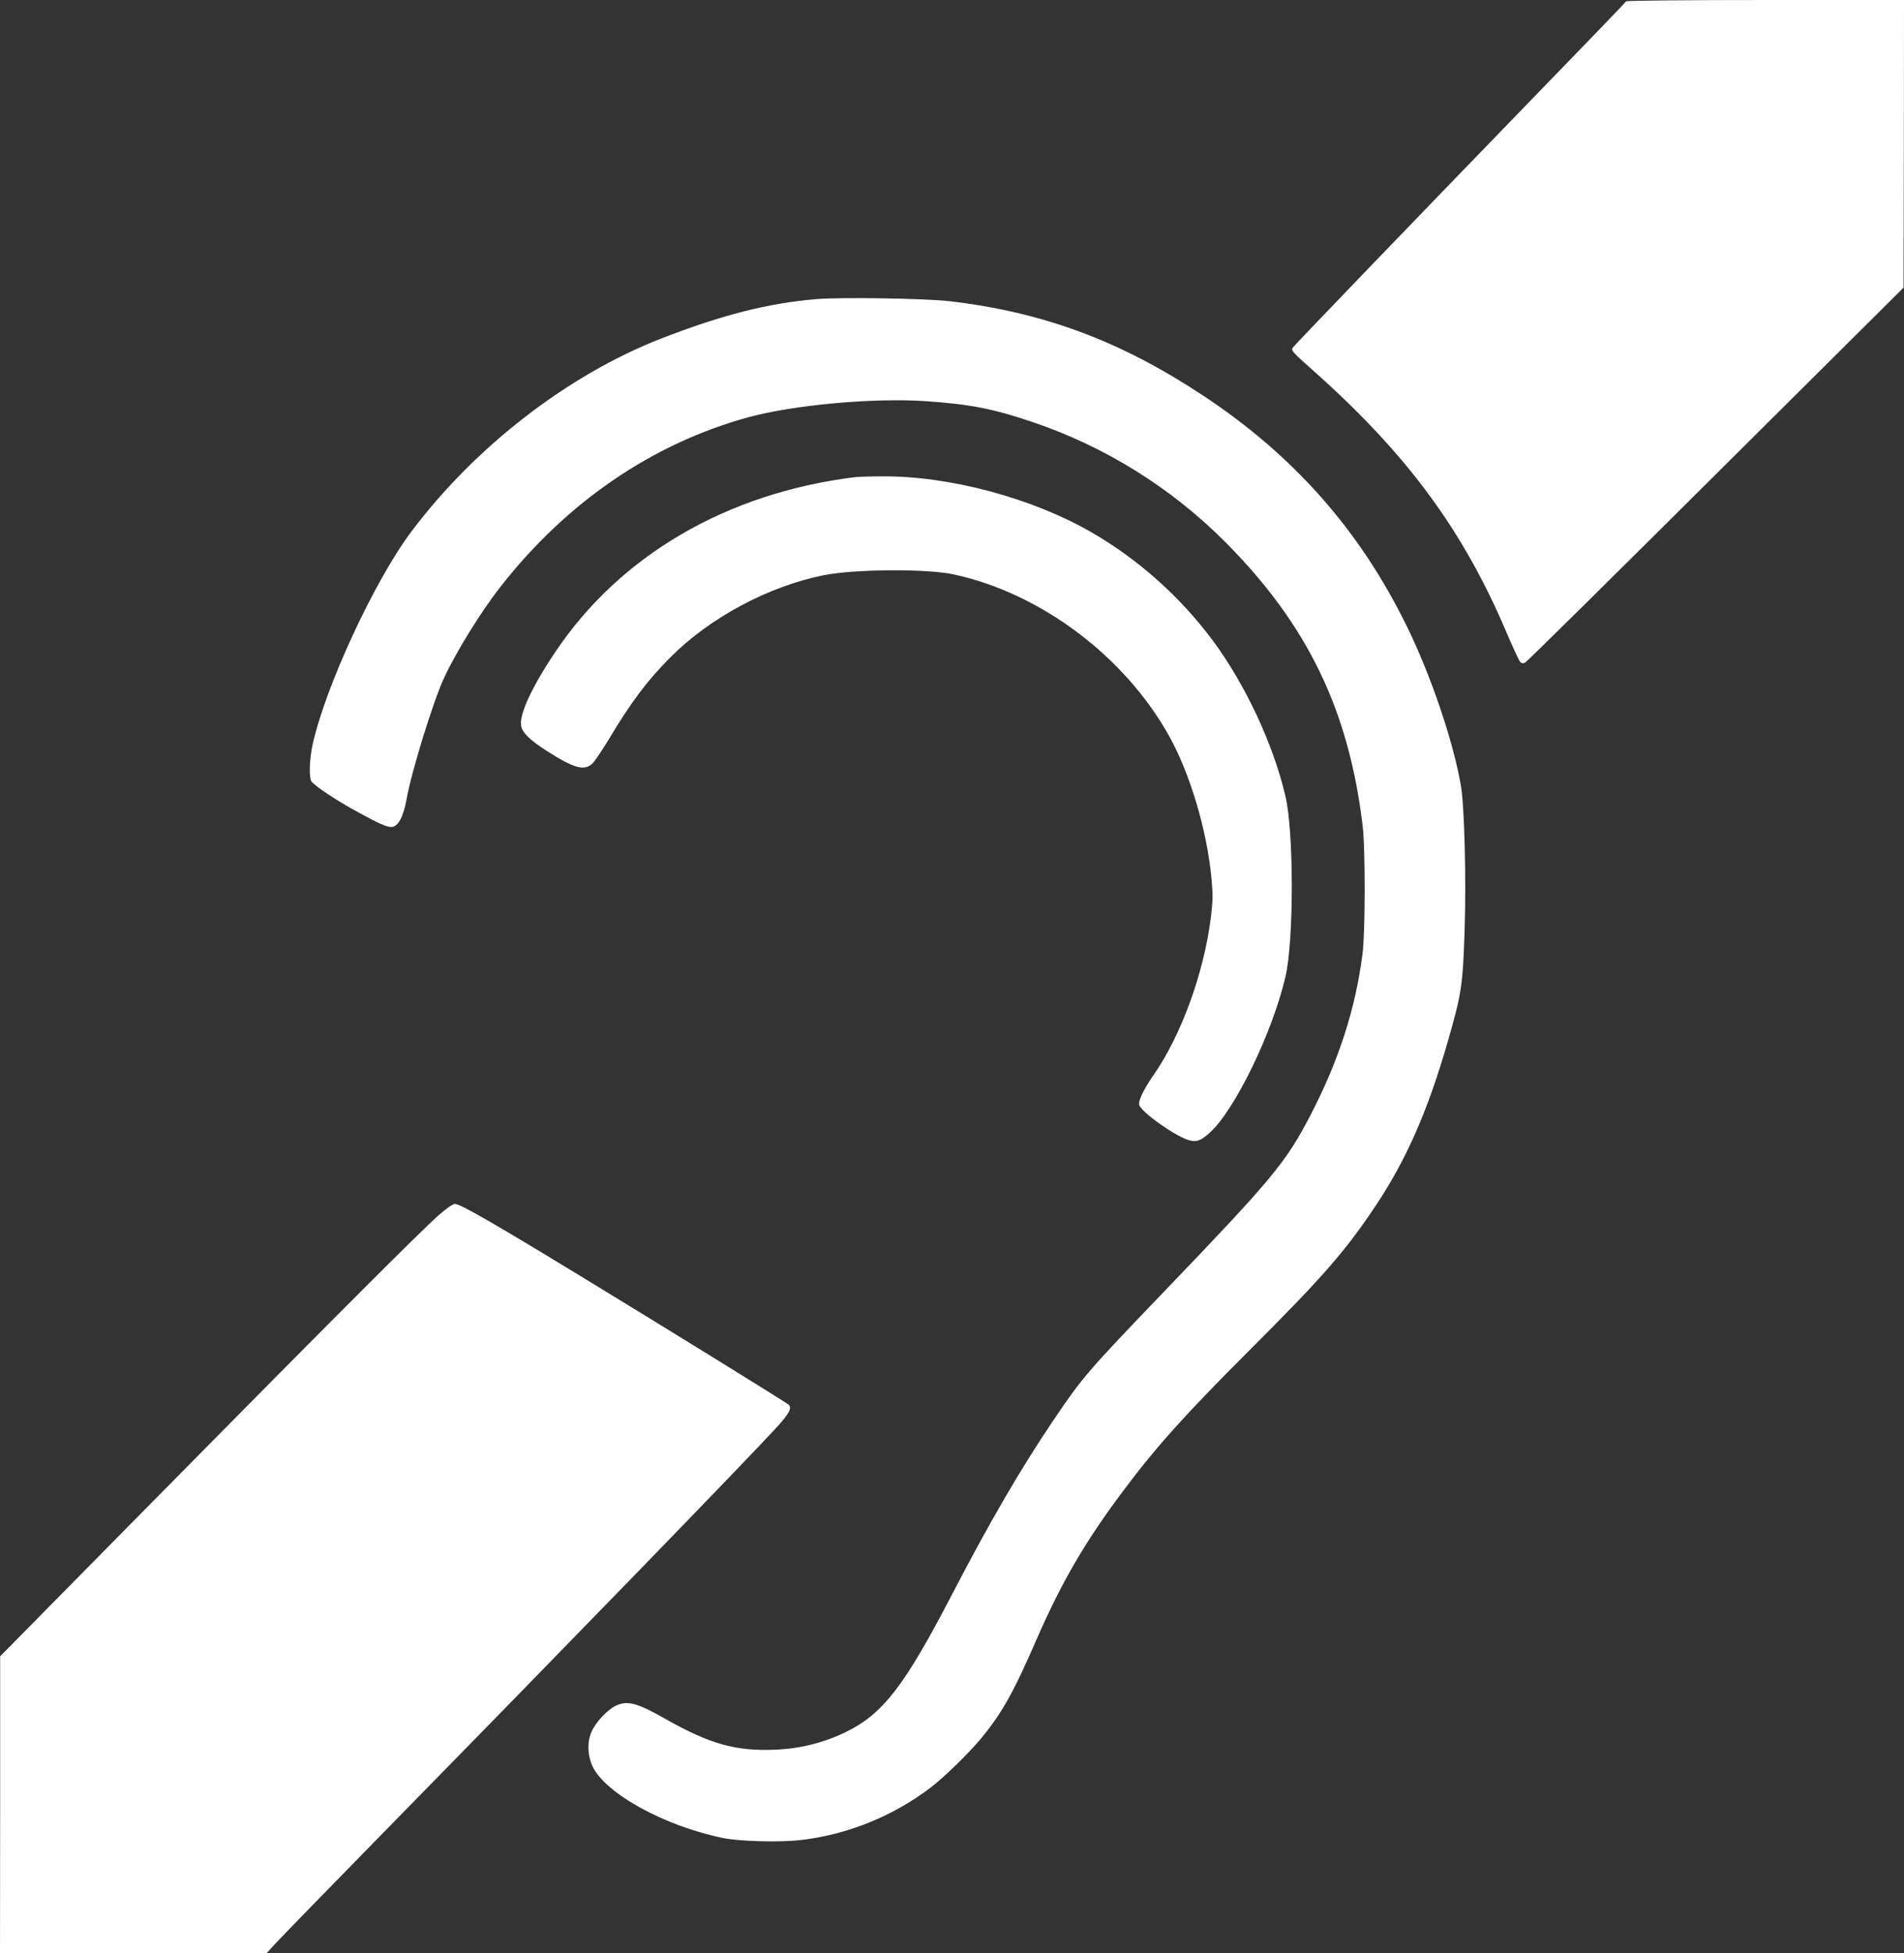
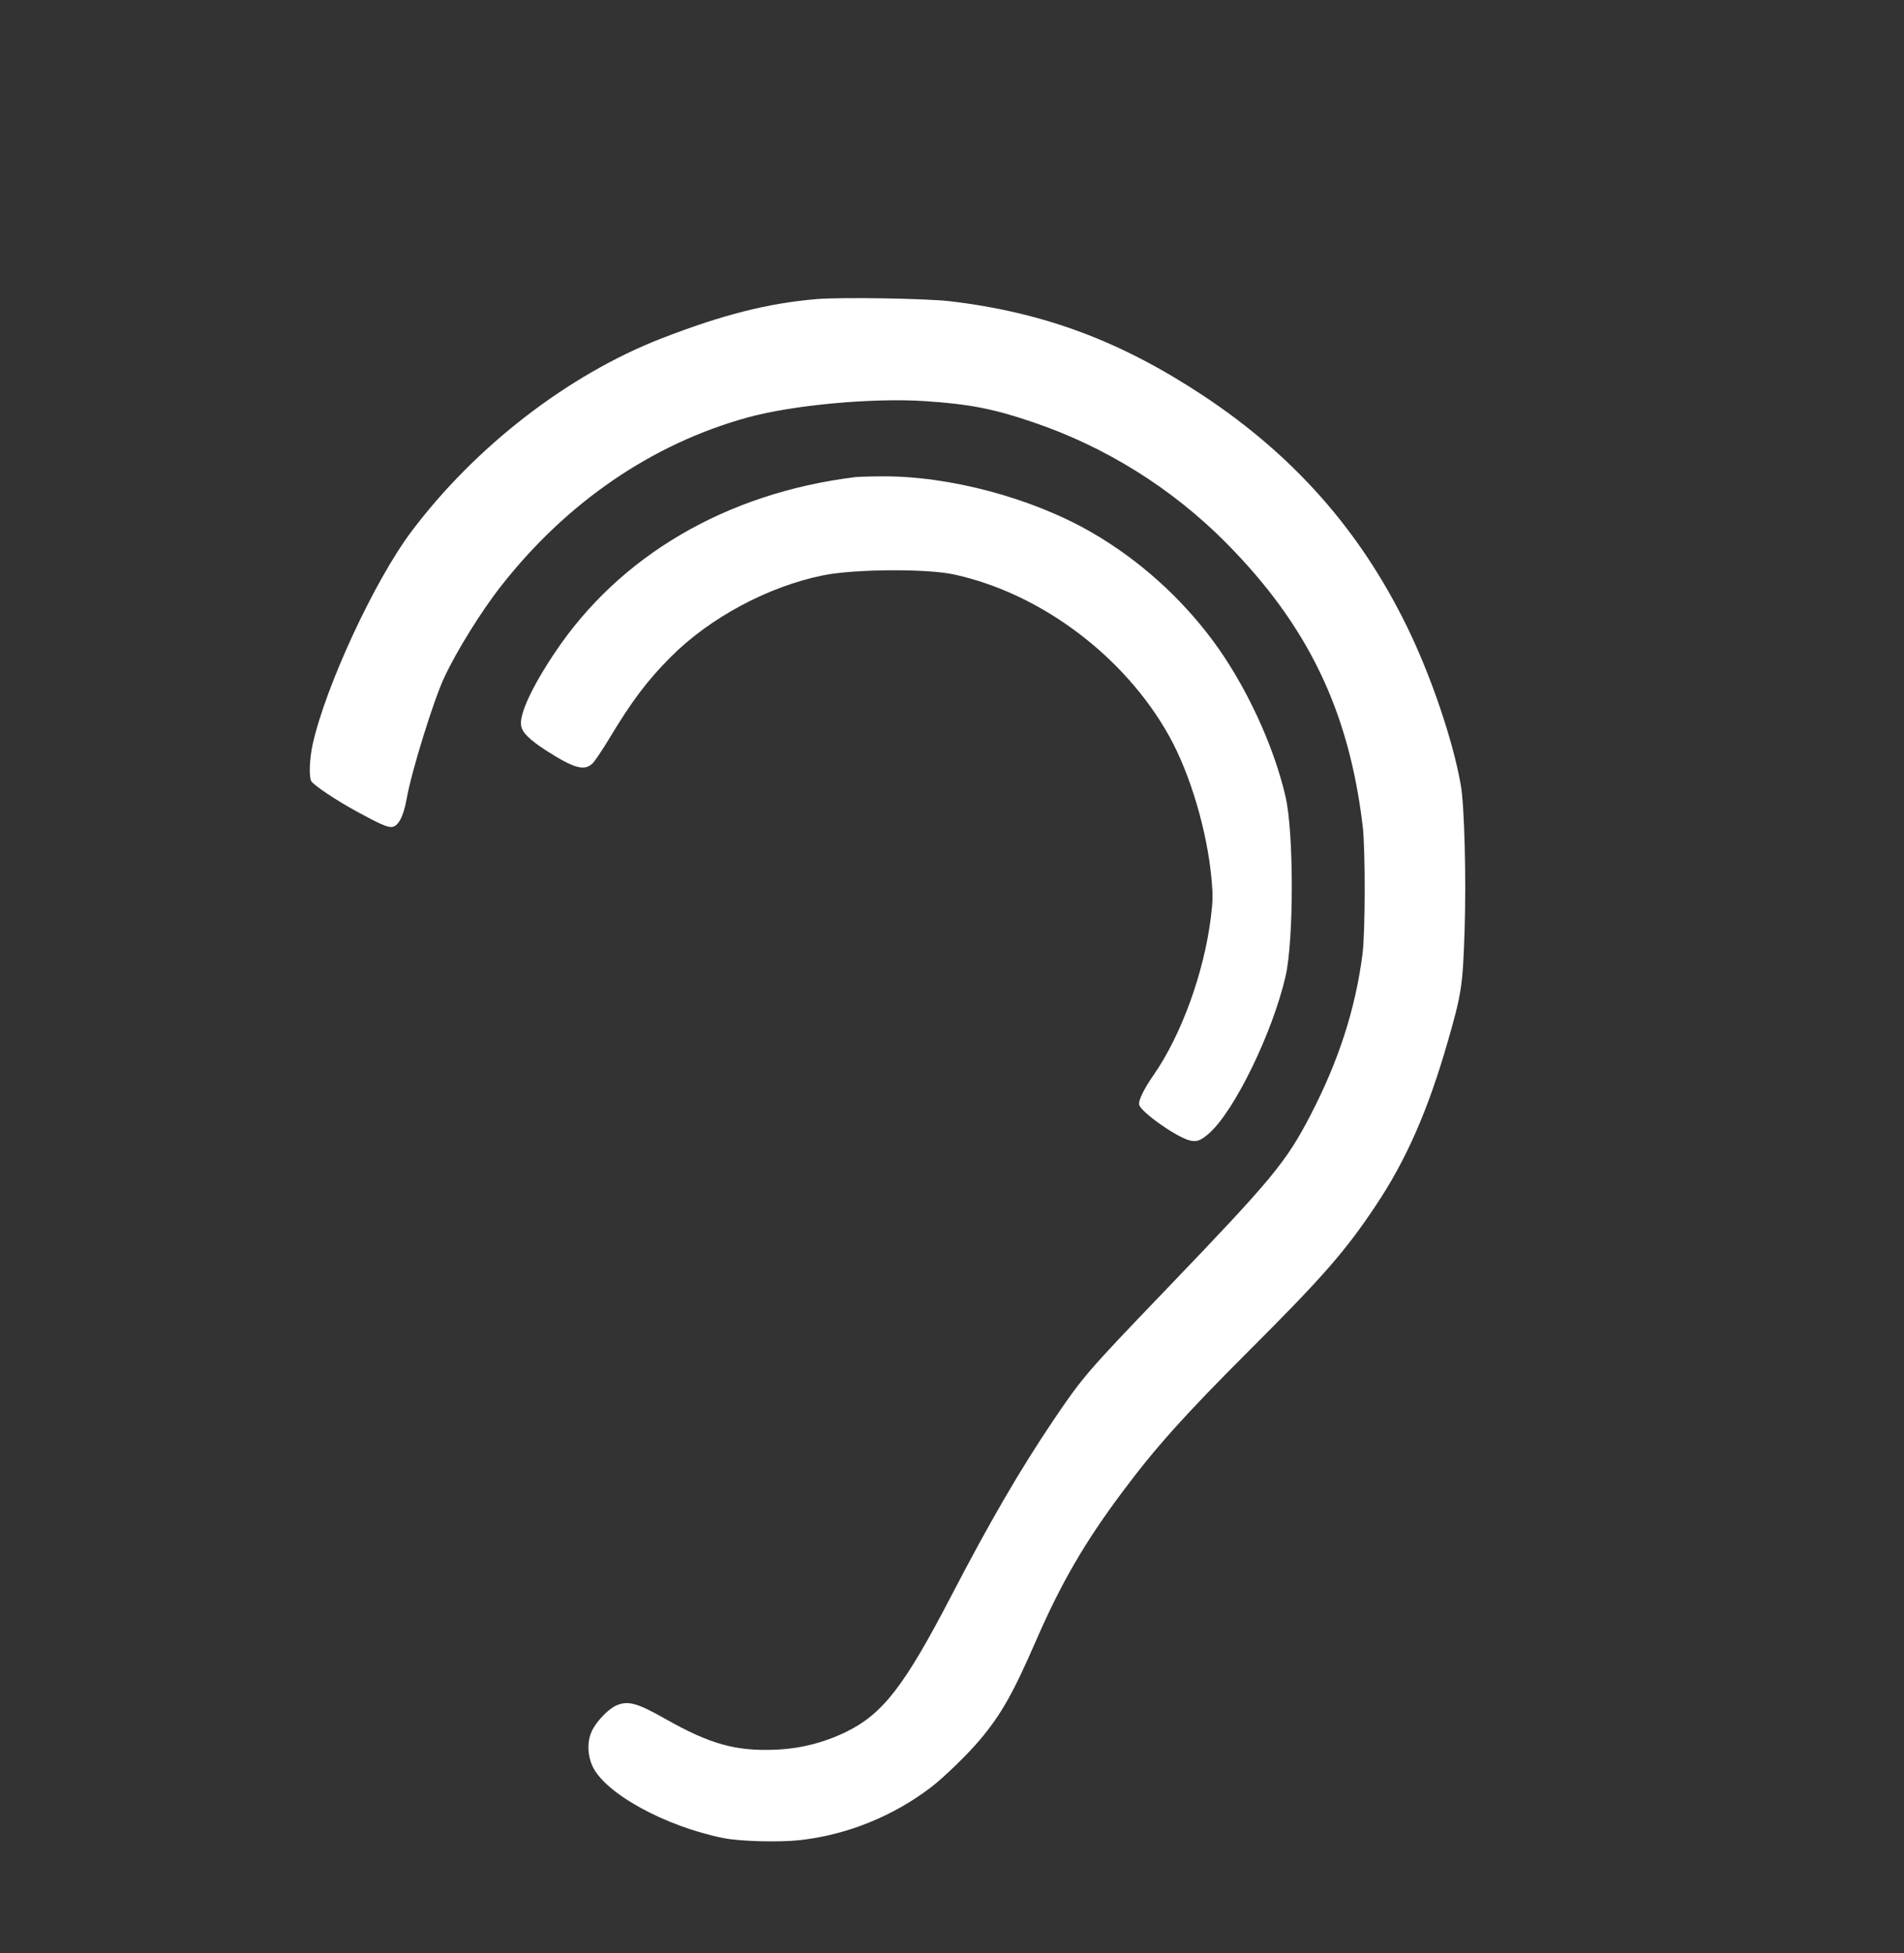
<svg xmlns="http://www.w3.org/2000/svg" version="1.0" width="1248pt" height="1280pt" viewBox="0 0 1248 1280" preserveAspectRatio="xMidYMid meet">
  <rect x="0" y="0" width="1248" height="1280" fill="#333333" stroke="none" />
  <g transform="translate(0,1280) scale(0.1,-0.1)" fill="#ffffff" stroke="none">
-     <path d="M10658 12791 c-1 -5 -267 -280 -589 -612 -840 -867 -1578 -1634 -1595 -1657 -13 -19 -4 -29 144 -160 608 -543 972 -1037 1258 -1710 41 -97 81 -183 89 -191 9 -9 19 -10 31 -4 11 5 573 560 1250 1234 l1231 1224 2 943 1 942 -909 0 c-509 0 -911 -4 -913 -9z" />
    <path d="M5355 10840 c-321 -27 -617 -102 -1022 -259 -610 -238 -1217 -707 -1636 -1264 -242 -322 -563 -1014 -648 -1397 -20 -92 -25 -210 -9 -239 14 -26 166 -128 305 -203 139 -76 189 -98 220 -98 43 0 79 65 100 182 31 179 177 649 246 796 82 176 244 437 374 602 431 550 991 932 1615 1104 298 82 823 130 1165 107 287 -19 447 -50 700 -136 476 -160 913 -432 1269 -790 537 -541 808 -1101 898 -1860 18 -150 17 -695 -1 -835 -46 -361 -156 -701 -340 -1056 -163 -314 -249 -417 -962 -1160 -505 -526 -534 -560 -729 -849 -216 -321 -414 -662 -660 -1135 -311 -599 -452 -782 -695 -901 -145 -70 -297 -109 -461 -116 -261 -11 -430 36 -725 203 -186 106 -247 121 -325 84 -54 -27 -129 -107 -156 -168 -30 -67 -28 -153 5 -226 82 -179 473 -394 857 -472 108 -22 365 -29 501 -14 309 34 612 156 862 347 84 64 245 221 322 313 138 165 217 305 365 646 167 383 321 648 569 979 217 291 410 505 825 920 485 484 635 656 831 950 203 303 345 628 475 1080 91 316 98 367 110 728 11 342 -1 818 -25 952 -51 292 -197 722 -356 1045 -306 624 -738 1113 -1329 1505 -544 360 -1047 548 -1665 621 -155 18 -706 27 -870 14z" />
    <path d="M5605 9673 c-844 -104 -1546 -516 -1970 -1153 -151 -226 -233 -405 -219 -477 8 -45 55 -91 161 -160 187 -120 255 -139 309 -84 16 17 65 90 109 163 145 242 248 378 400 531 257 258 640 464 1003 537 205 41 678 44 856 5 569 -124 1119 -537 1410 -1060 138 -249 248 -619 277 -935 10 -106 9 -145 -5 -258 -46 -362 -194 -767 -373 -1025 -66 -95 -103 -171 -96 -198 13 -47 232 -203 324 -231 51 -15 79 -5 138 48 165 149 412 657 497 1024 55 236 55 945 0 1180 -79 341 -264 736 -478 1024 -212 284 -483 527 -788 704 -392 228 -941 375 -1385 370 -77 0 -153 -3 -170 -5z" />
-     <path d="M2878 4838 c-113 -98 -718 -704 -1891 -1893 l-986 -1000 0 -972 -1 -973 874 0 874 0 54 59 c29 32 357 369 728 748 1198 1222 2373 2433 2564 2642 80 88 98 124 75 145 -16 15 -791 494 -1369 846 -573 349 -784 470 -819 470 -12 0 -58 -32 -103 -72z" />
  </g>
</svg>